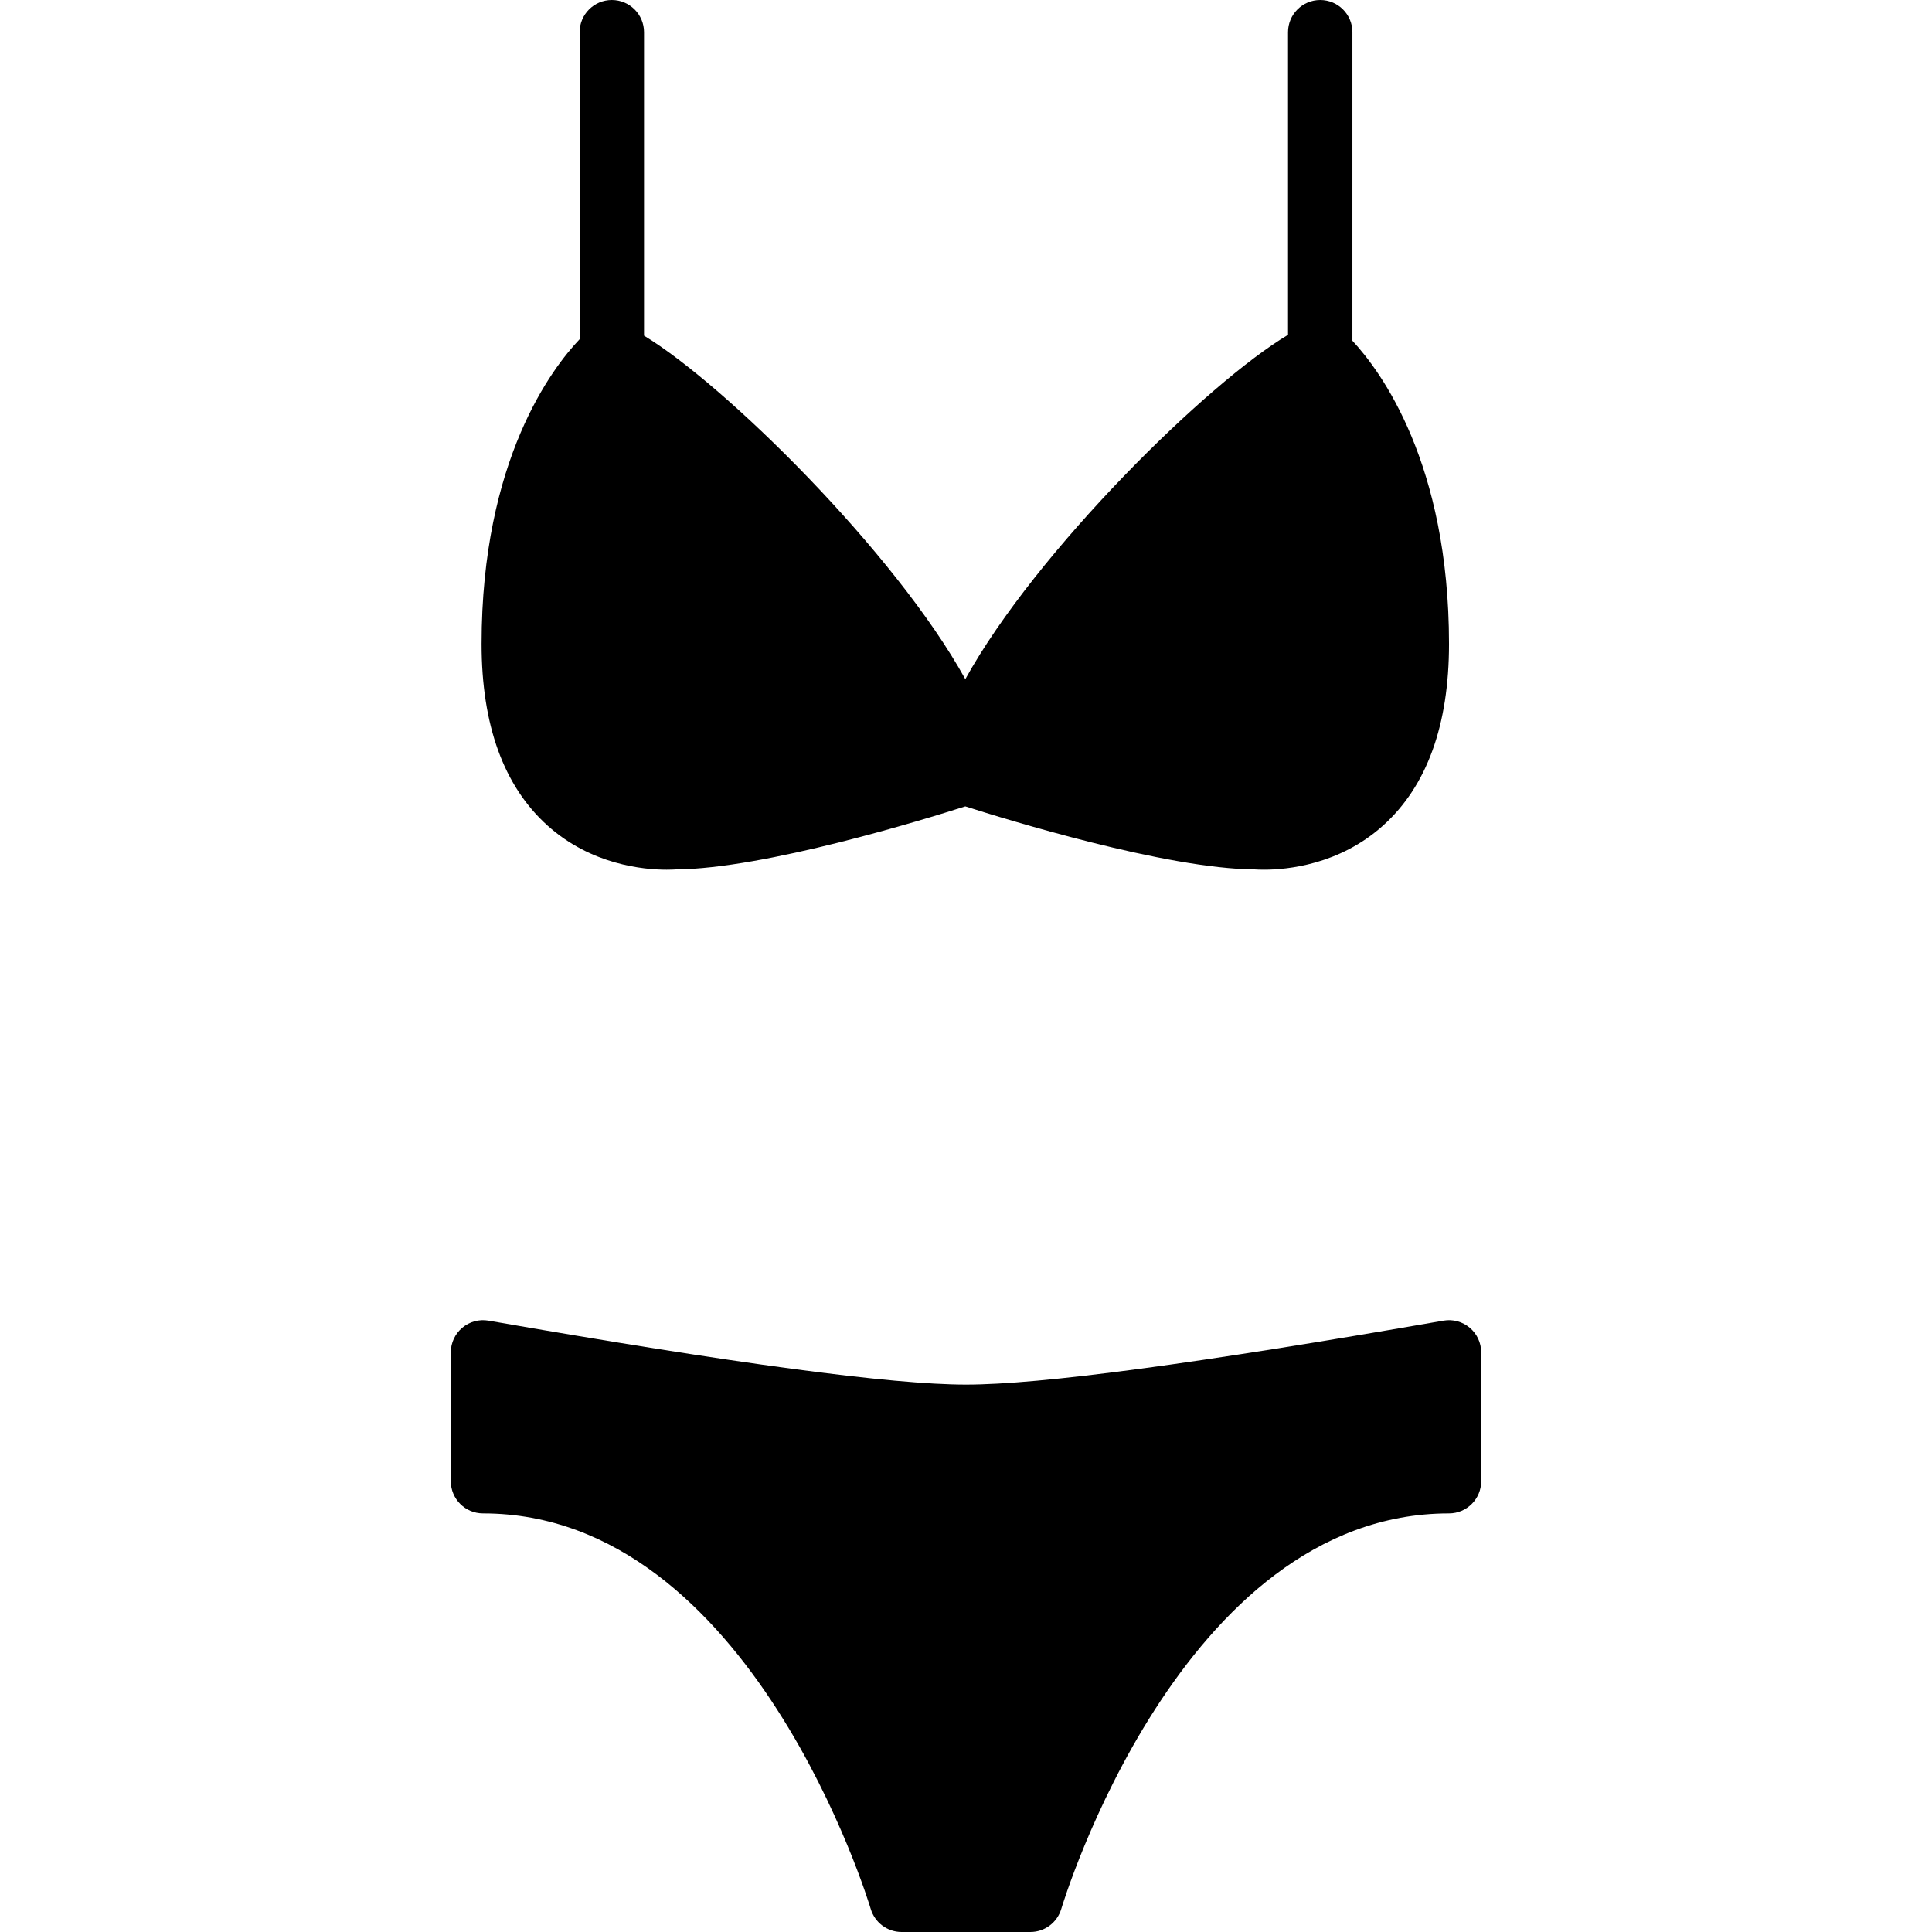
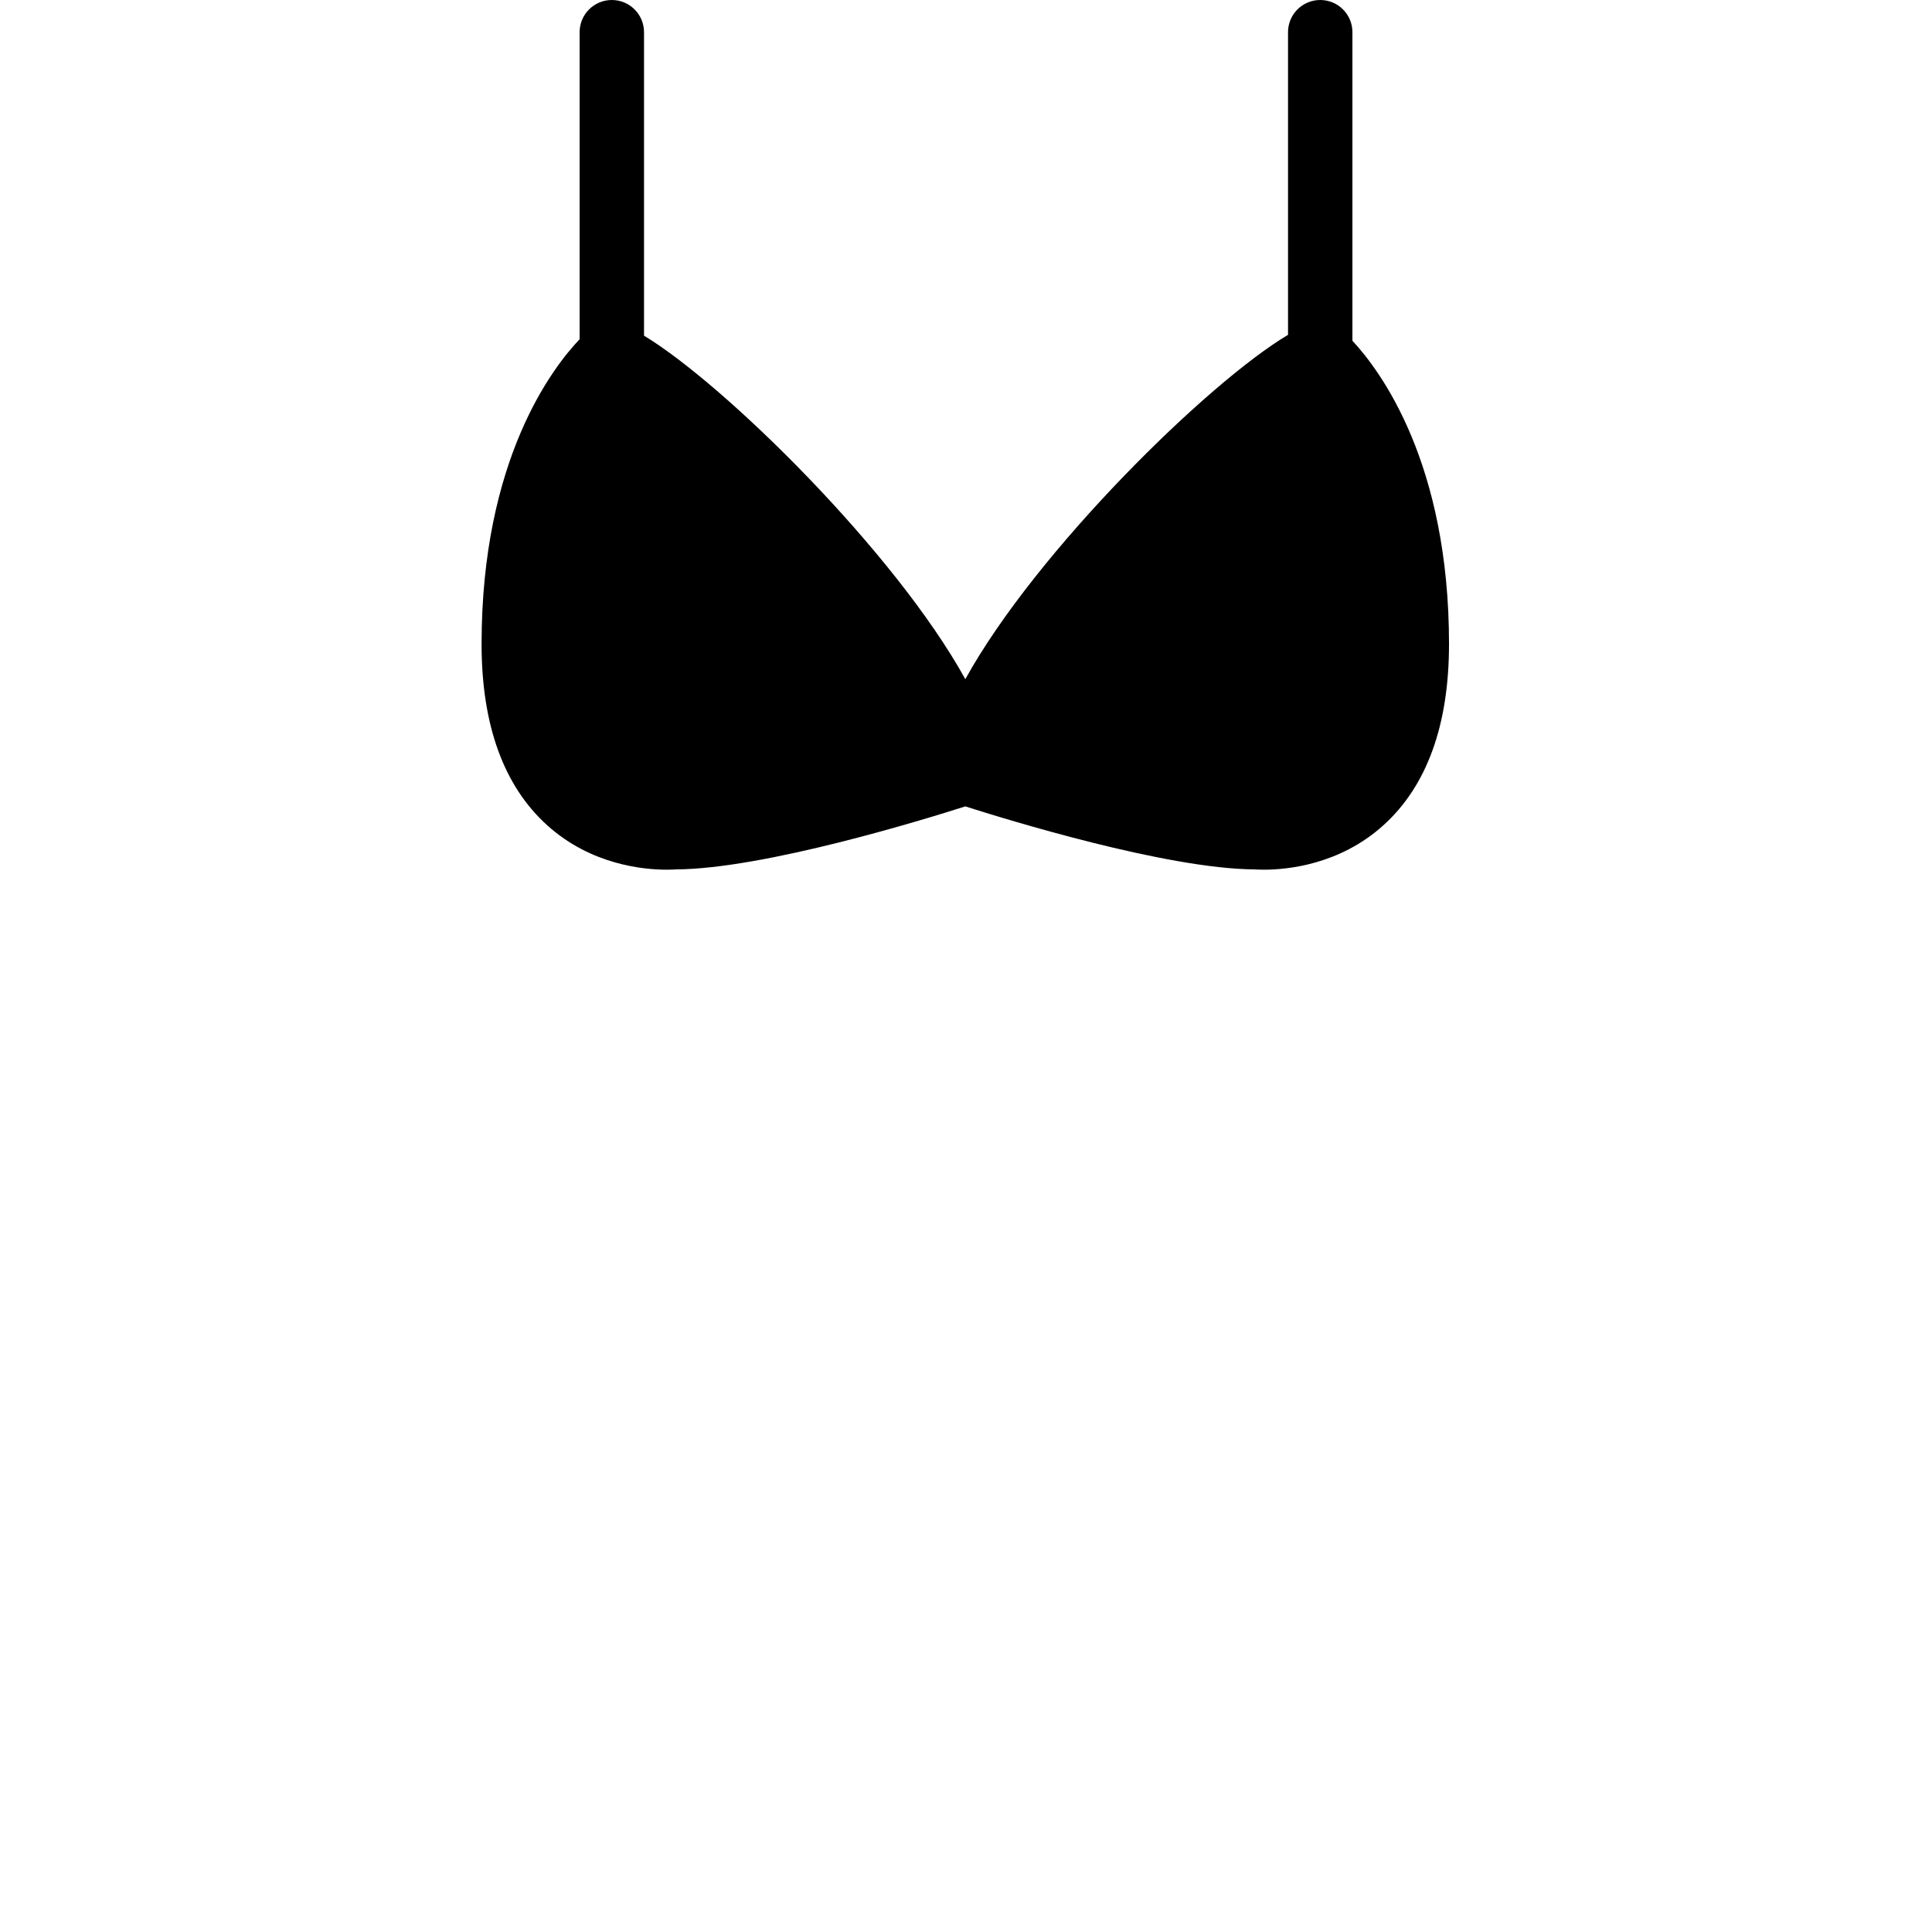
<svg xmlns="http://www.w3.org/2000/svg" fill="#000000" height="800px" width="800px" version="1.1" id="Layer_1" viewBox="0 0 512.001 512.001" xml:space="preserve">
  <g transform="translate(0 -1)">
    <g>
      <g>
        <path d="M145.081,219.769c11.614,10.445,25.515,11.708,31.582,11.708c1.135,0,1.997-0.043,2.509-0.077     c23.339-0.137,65.963-13.286,76.646-16.7c10.675,3.413,53.299,16.563,76.638,16.7c0.521,0.034,1.374,0.077,2.509,0.077     c6.067,0,19.968-1.263,31.582-11.708c11.588-10.419,17.459-26.607,17.459-48.102c0-47.957-18.142-72.363-25.6-80.367V9.533     c0-4.71-3.814-8.533-8.533-8.533s-8.533,3.823-8.533,8.533v80.205c-21.094,12.527-66.739,57.242-85.521,91.247     c-18.671-33.783-63.872-78.182-85.146-91.025V9.533c0-4.71-3.814-8.533-8.533-8.533s-8.533,3.823-8.533,8.533v81.365     c-7.168,7.526-25.984,31.889-25.984,80.768C127.622,193.162,133.502,209.35,145.081,219.769z" />
-         <path d="M389.497,352.865c-1.929-1.613-4.429-2.313-6.955-1.877c-65.408,11.401-106.803,16.947-126.541,16.947     c-19.729,0-61.124-5.547-126.532-16.947c-2.5-0.435-5.035,0.265-6.955,1.877c-1.929,1.621-3.046,4.011-3.046,6.537v34.133     c0,4.71,3.823,8.533,8.533,8.533c71.202,0,102.434,103.74,102.741,104.789c1.067,3.635,4.403,6.144,8.192,6.144h34.133     c3.797,0,7.125-2.509,8.192-6.144c0.316-1.05,31.548-104.789,102.741-104.789c4.719,0,8.533-3.823,8.533-8.533v-34.133     C392.535,356.876,391.426,354.487,389.497,352.865z" />
      </g>
    </g>
  </g>
</svg>